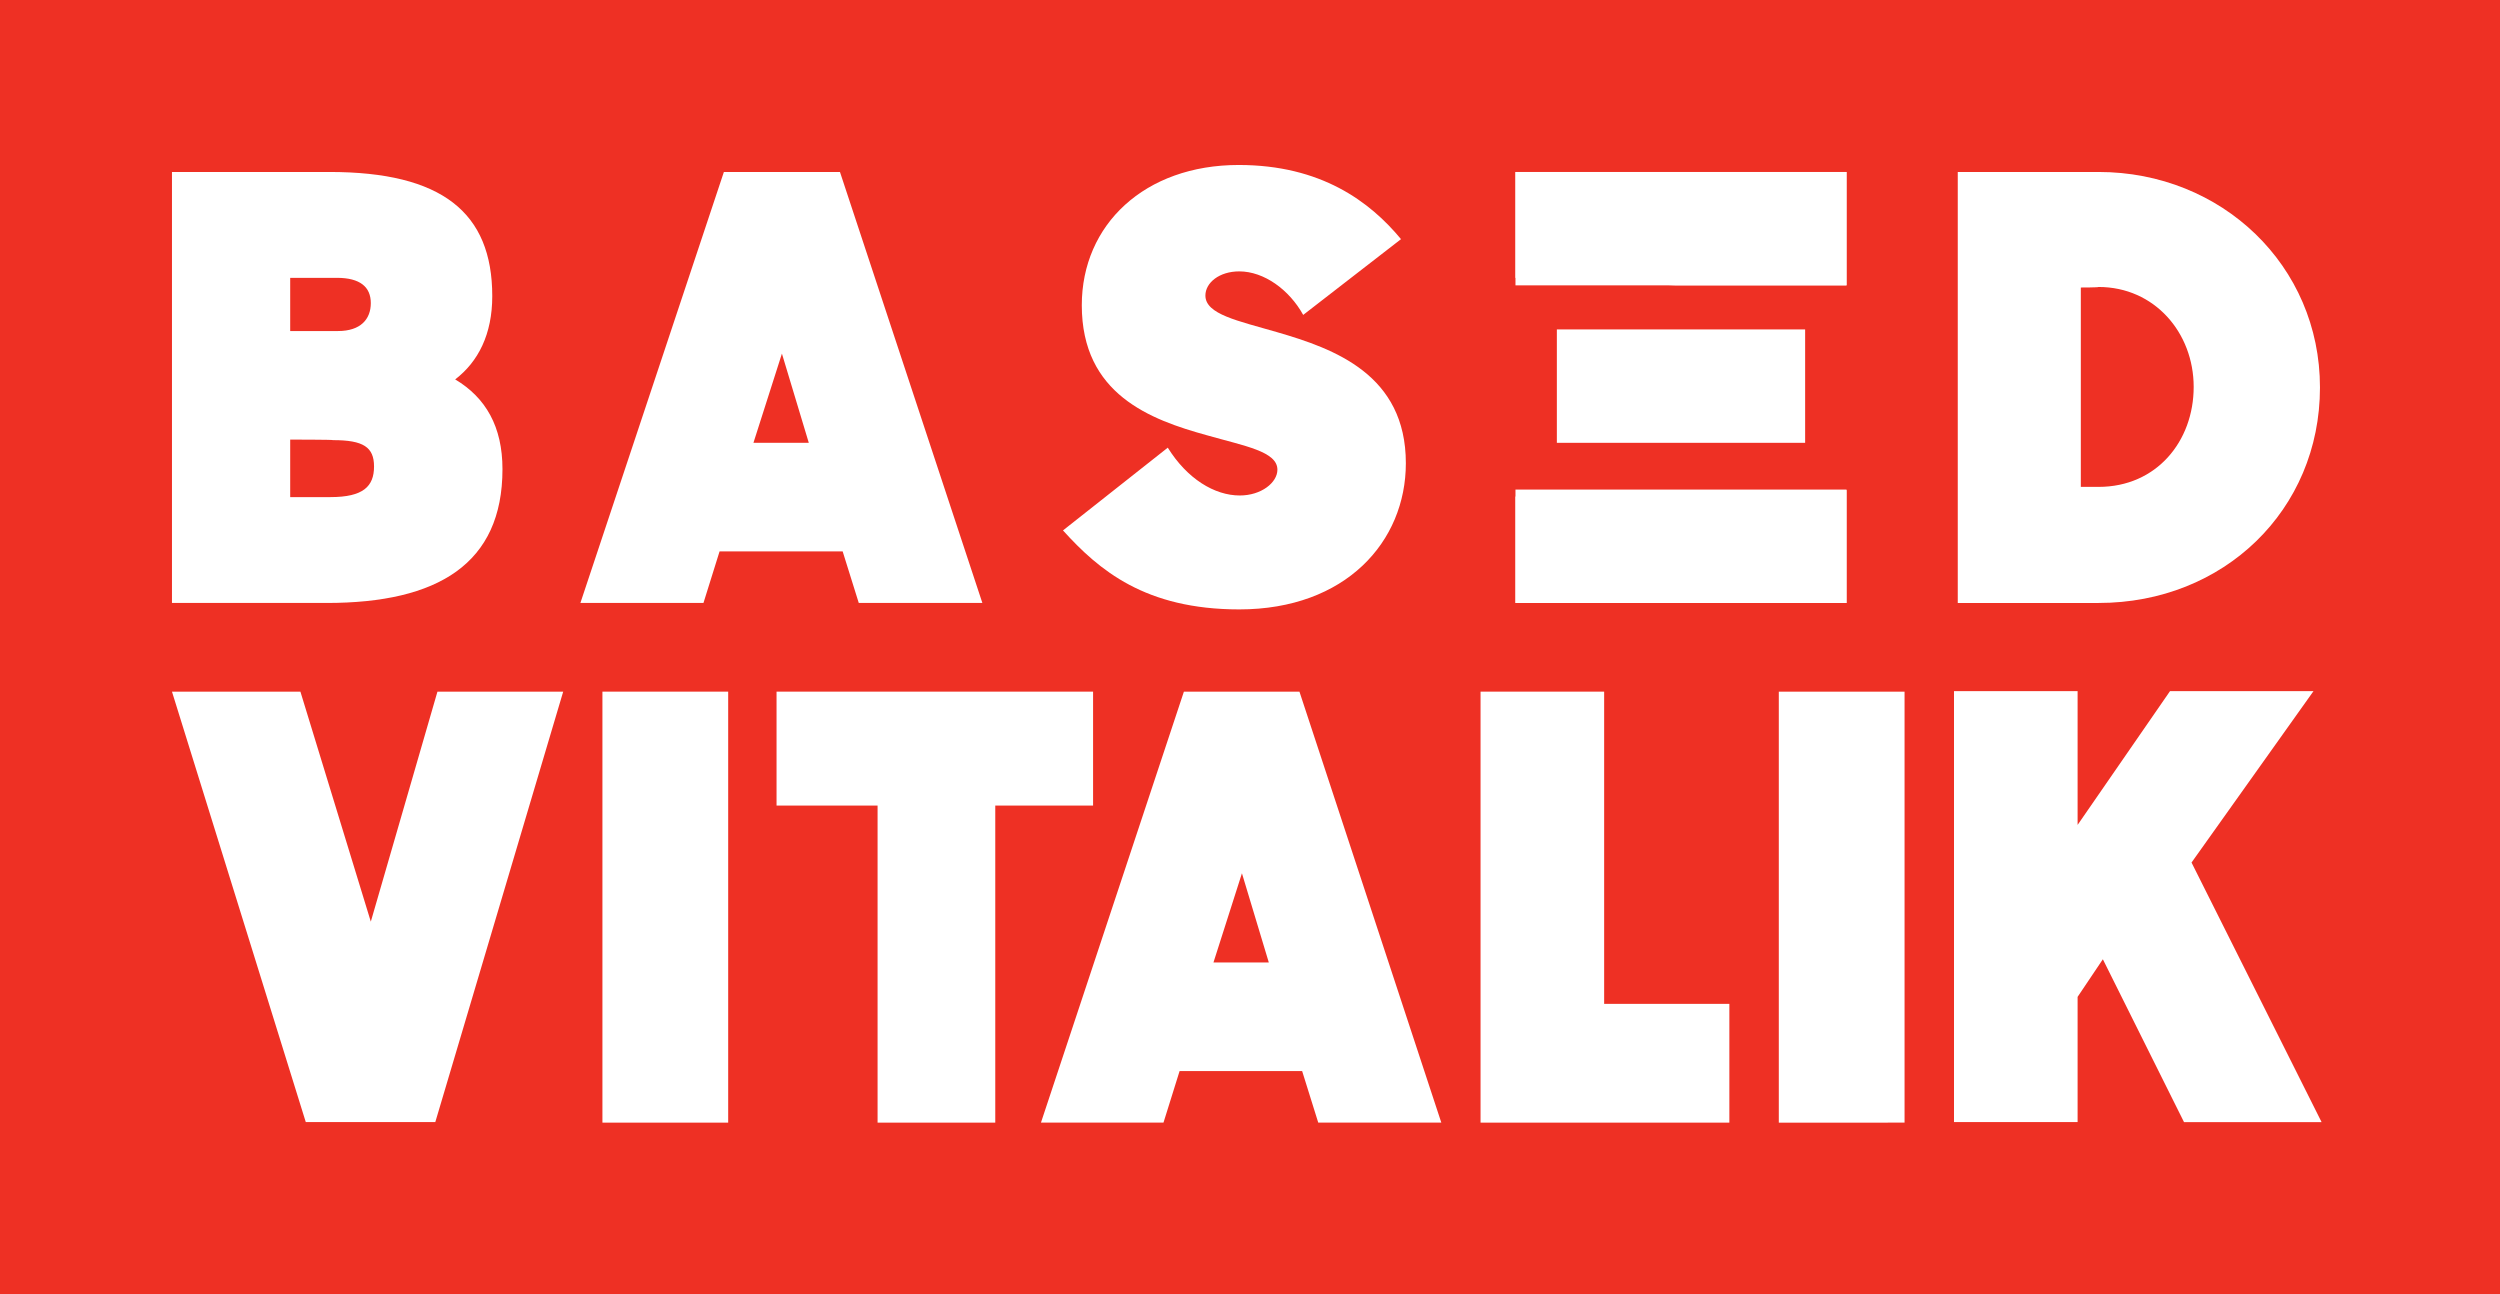
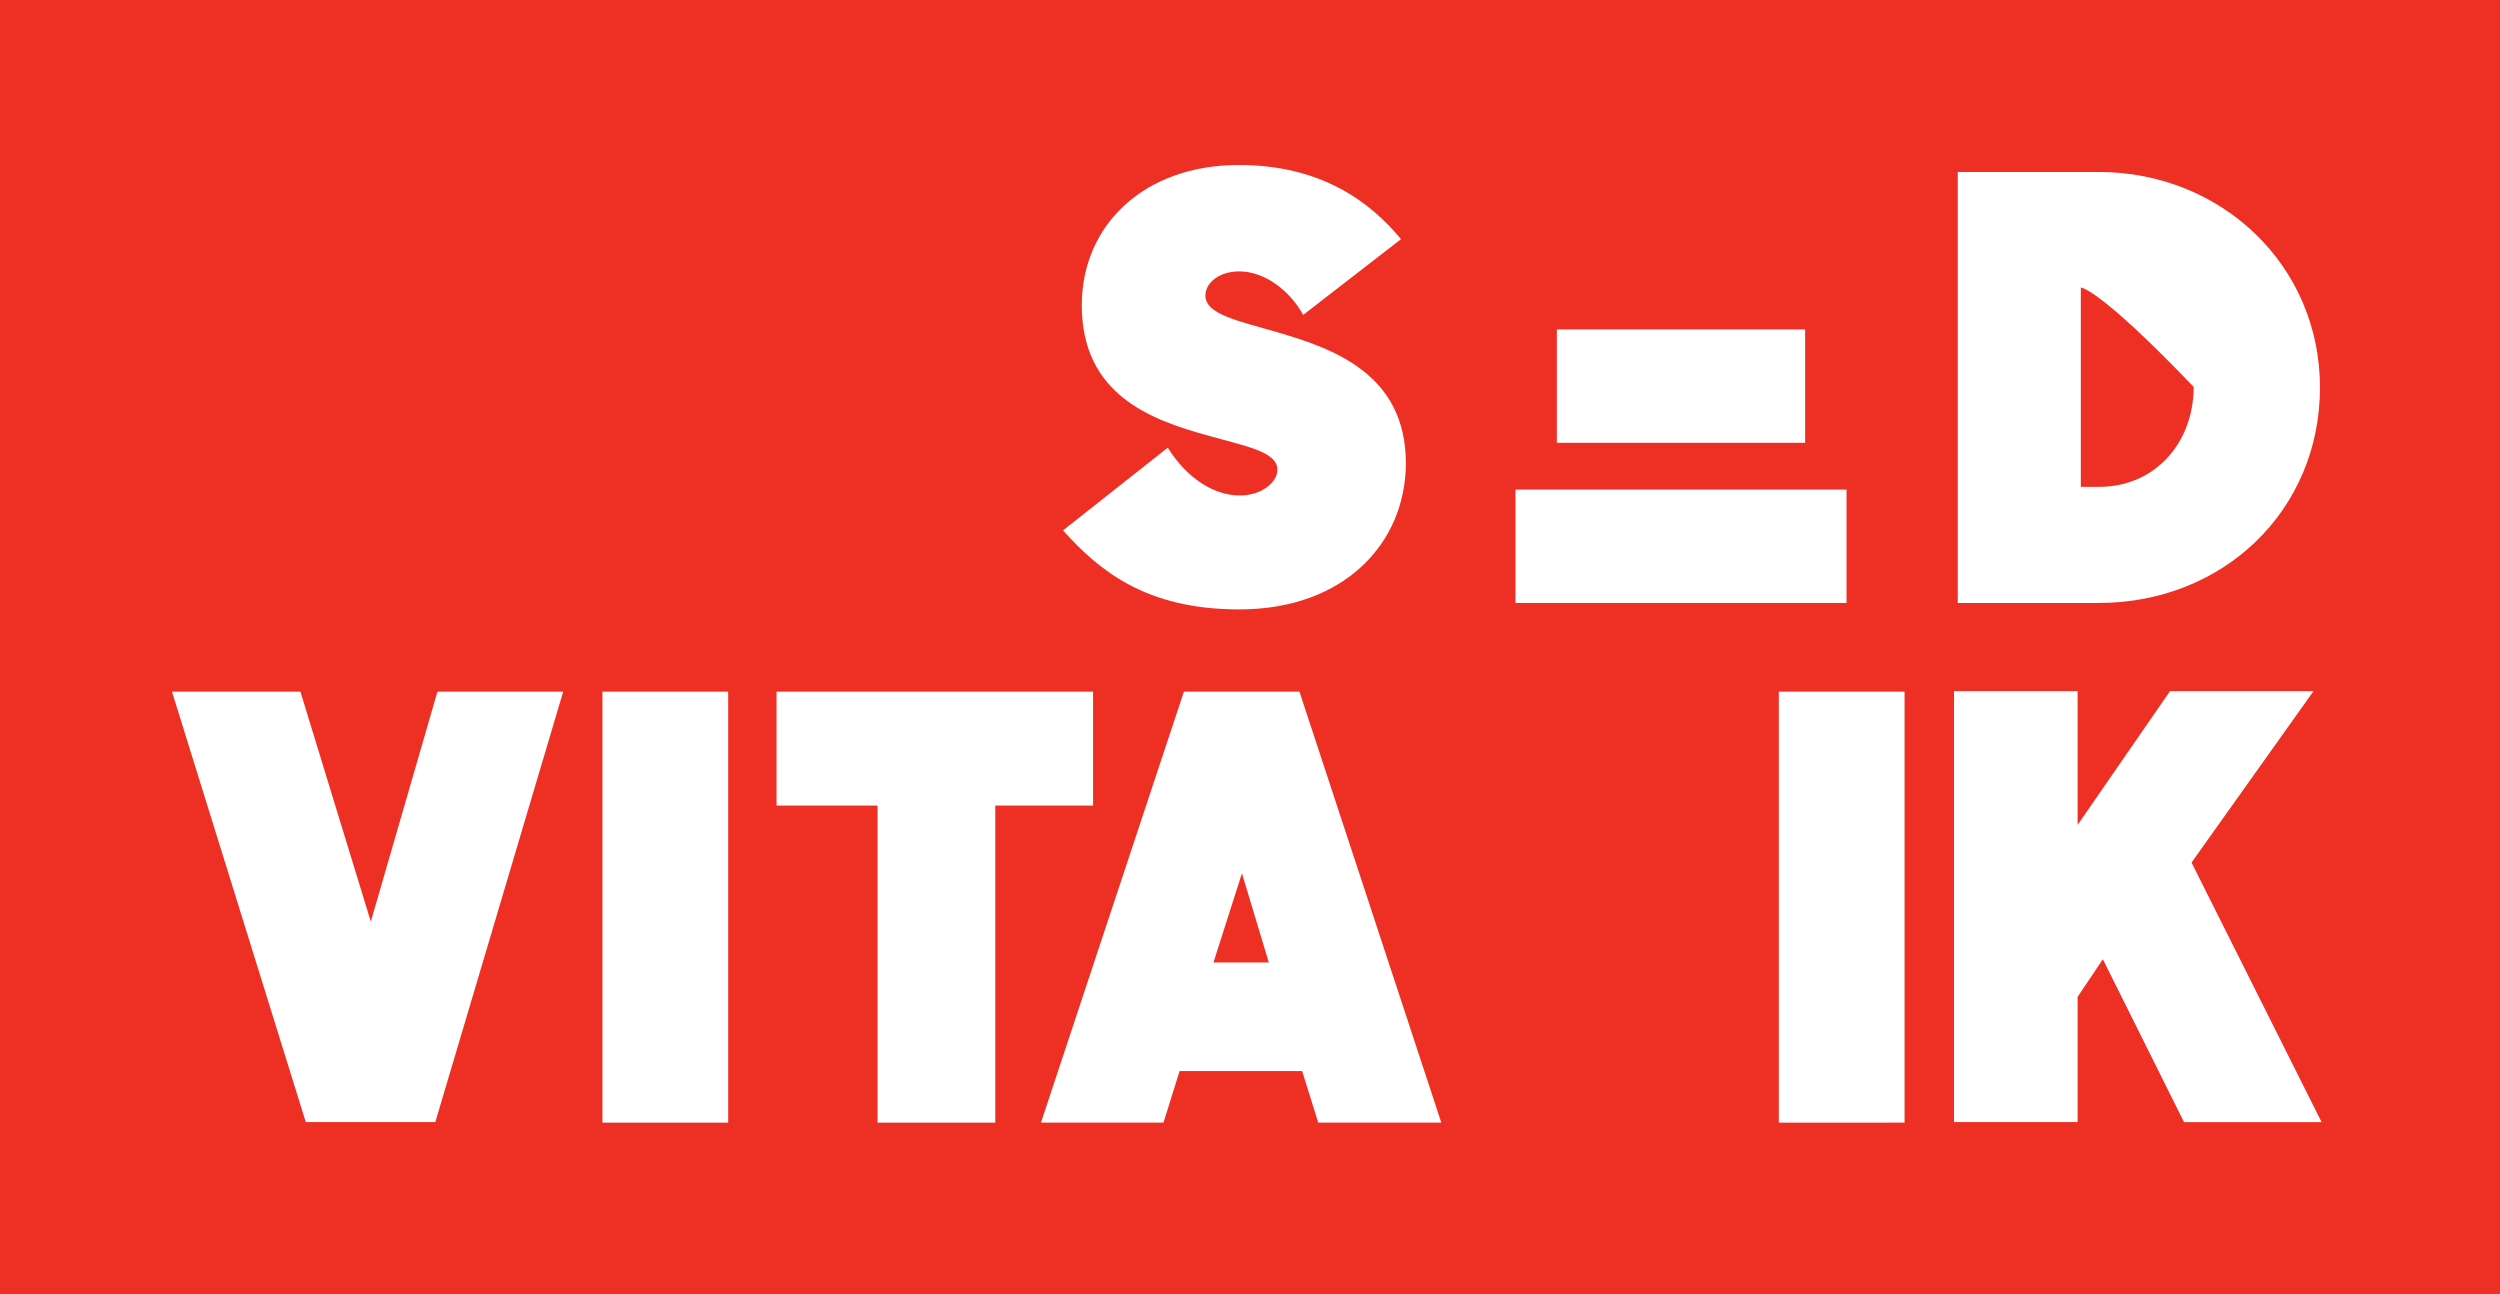
<svg xmlns="http://www.w3.org/2000/svg" version="1.1" id="Layer_1" x="0px" y="0px" viewBox="0 0 465.2 240.8" style="enable-background:new 0 0 465.2 240.8;" xml:space="preserve">
  <style type="text/css">
	.st0{fill:#EE3024;}
	.st1{fill:#FFFFFF;}
</style>
  <rect class="st0" width="465.2" height="240.8" />
  <g>
    <path class="st1" d="M32,128.7h23.9L69,171.5l12.4-42.8h23.4L81,208.8H56.9L32,128.7z" />
    <path class="st1" d="M112.1,128.7h23.4v80.2h-23.4V128.7z" />
    <path class="st1" d="M163.3,149.9h-18.8v-21.2h58.9v21.2h-18.2v59h-21.9L163.3,149.9L163.3,149.9z" />
    <path class="st1" d="M220.3,128.7h21.5l26.4,80.2h-22.9l-3-9.6h-22.8l-3,9.6h-22.8L220.3,128.7z M231.1,162.5l-5.3,16.6h10.3   L231.1,162.5z" />
-     <path class="st1" d="M275.5,128.7h23v58.1h23.3v22.1h-46.3V128.7z" />
    <path class="st1" d="M331,128.7h23.4v80.2H331V128.7z" />
    <path class="st1" d="M391.3,178.5l-4.7,7v23.3h-23v-80.2h23v24.9l17.2-24.9h26.7l-22.7,31.9l24.2,48.3h-25.6L391.3,178.5z" />
  </g>
  <g>
    <rect x="289.7" y="61.3" class="st1" width="46.2" height="21.1" />
-     <path class="st1" d="M32,32h29.3c20.9,0,30.3,7.5,30.3,23.1c0,7.1-2.6,12.2-6.9,15.5c5.7,3.4,8.8,8.8,8.8,16.7   c0,17.6-12,24.9-32.7,24.9H32V32z M54,51.7v9.9h8.9c4.2,0,6.1-2.2,6.1-5.2s-2-4.7-6.3-4.7H54z M54,81.8v10.7h7.5   c6.1,0,8.1-2,8.1-5.7c0-3.6-2-4.9-7.6-4.9C62,81.8,54,81.8,54,81.8z" />
-     <path class="st1" d="M134.7,32h21.6l26.5,80.2h-23l-3-9.6h-22.9l-3,9.6h-22.9L134.7,32z M145.5,65.8l-5.3,16.6h10.3L145.5,65.8z" />
    <path class="st1" d="M197.8,98.7l19.5-15.4c3.6,5.8,8.7,8.9,13.4,8.9c4,0,7-2.4,7-4.8c0-3.4-6.1-4.4-13.1-6.4   c-10.5-2.9-23.3-7.6-23.3-24.2c0-15,11.7-26.1,29.2-26.1c15.3,0,24.4,6.8,30.2,13.8l-18.2,14.1c-2.6-4.7-7.3-8.1-11.9-8.1   c-3.7,0-6.3,2.1-6.3,4.5c0,3.5,6.1,4.7,13.3,6.8c10.7,3.1,24,7.9,24,24.4c0,14.6-11.2,27.2-31,27.2   C213.1,113.4,204.5,106.1,197.8,98.7z" />
-     <path class="st1" d="M282,51.7V32h61.6v21.1h-31.7 M311.9,91.2h31.7v21H282V92.4" />
-     <path class="st1" d="M364.3,32h26.2c22.9,0,41.2,17.4,41.2,40.1c0,22.8-17.9,40.1-41.2,40.1h-26.2V32z M387.2,53.5v37.1h3.3   c10.8,0,17.7-8.5,17.7-18.6s-7.3-18.6-17.7-18.6C390.5,53.5,387.2,53.5,387.2,53.5z" />
+     <path class="st1" d="M364.3,32h26.2c22.9,0,41.2,17.4,41.2,40.1c0,22.8-17.9,40.1-41.2,40.1h-26.2V32z M387.2,53.5v37.1h3.3   c10.8,0,17.7-8.5,17.7-18.6C390.5,53.5,387.2,53.5,387.2,53.5z" />
    <rect x="282" y="91.1" class="st1" width="61.6" height="21.1" />
-     <rect x="282" y="32" class="st1" width="61.6" height="21.1" />
  </g>
</svg>